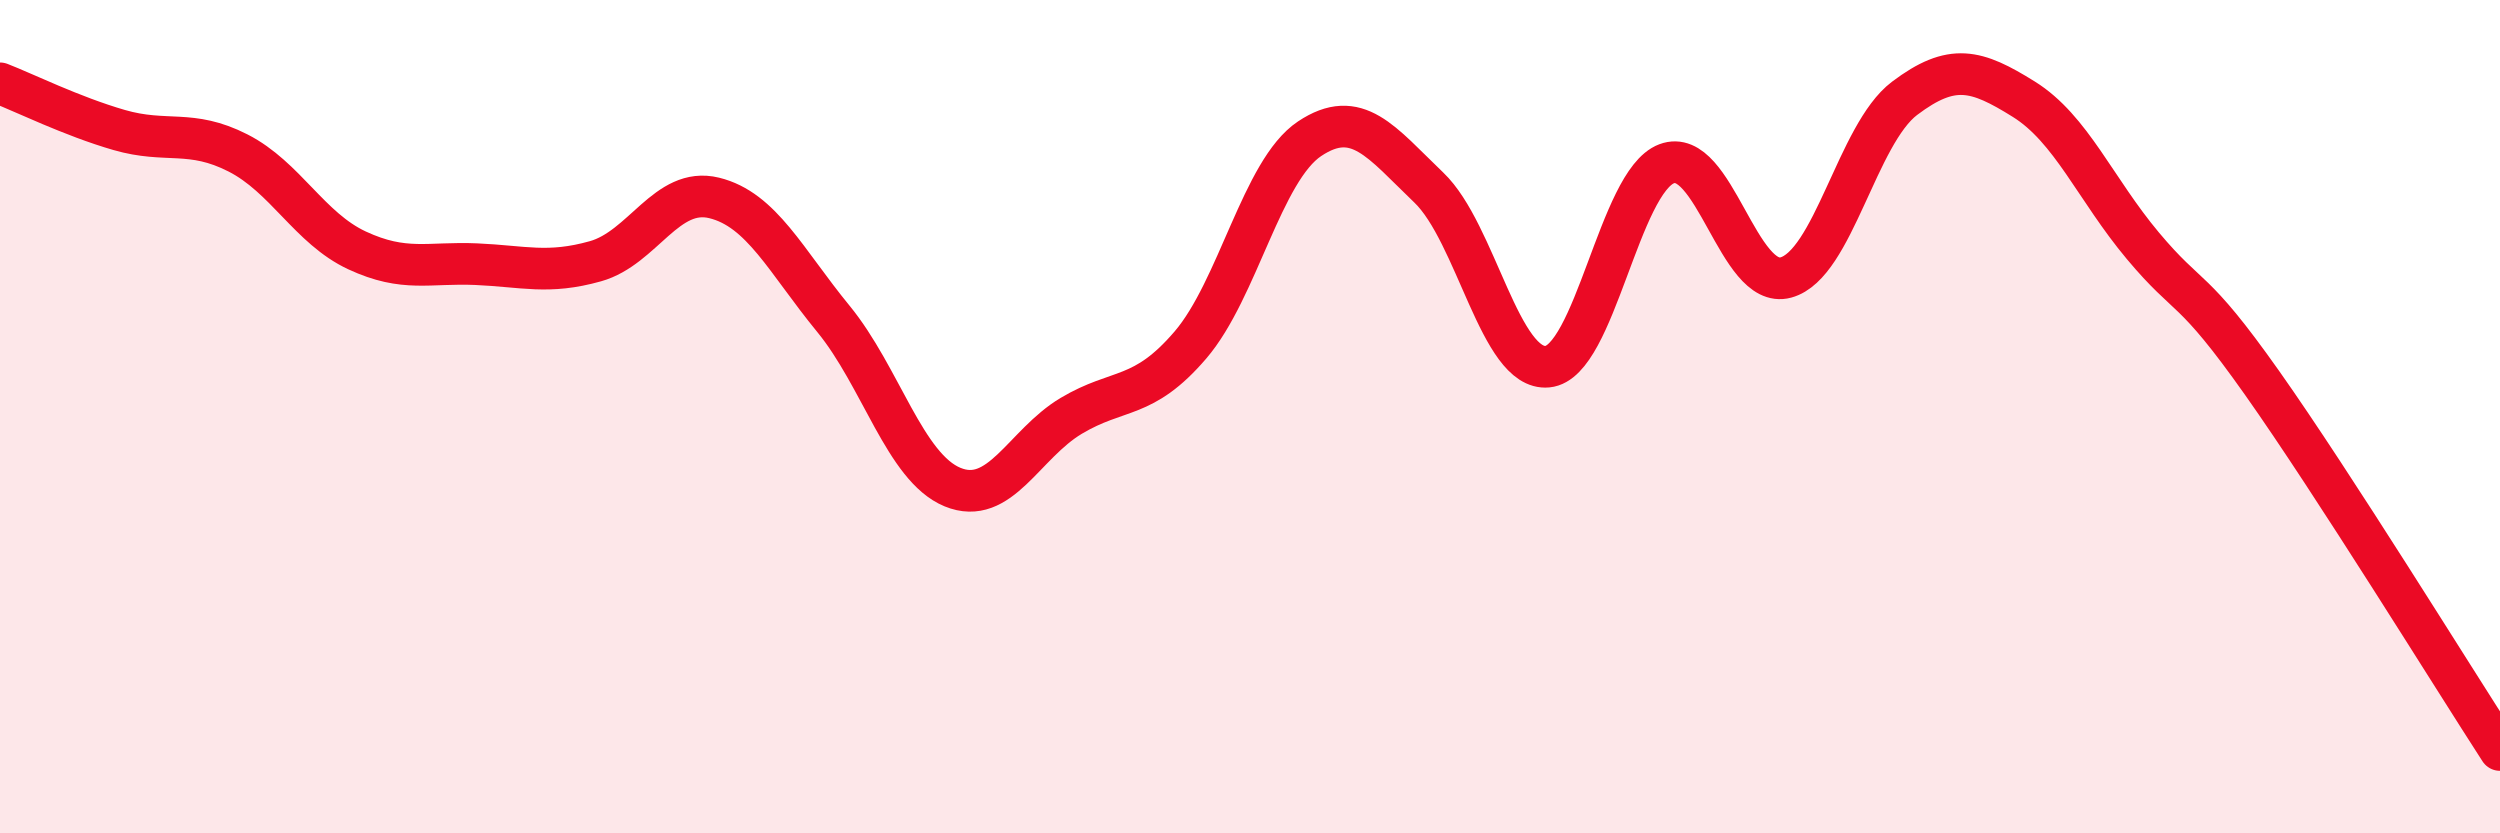
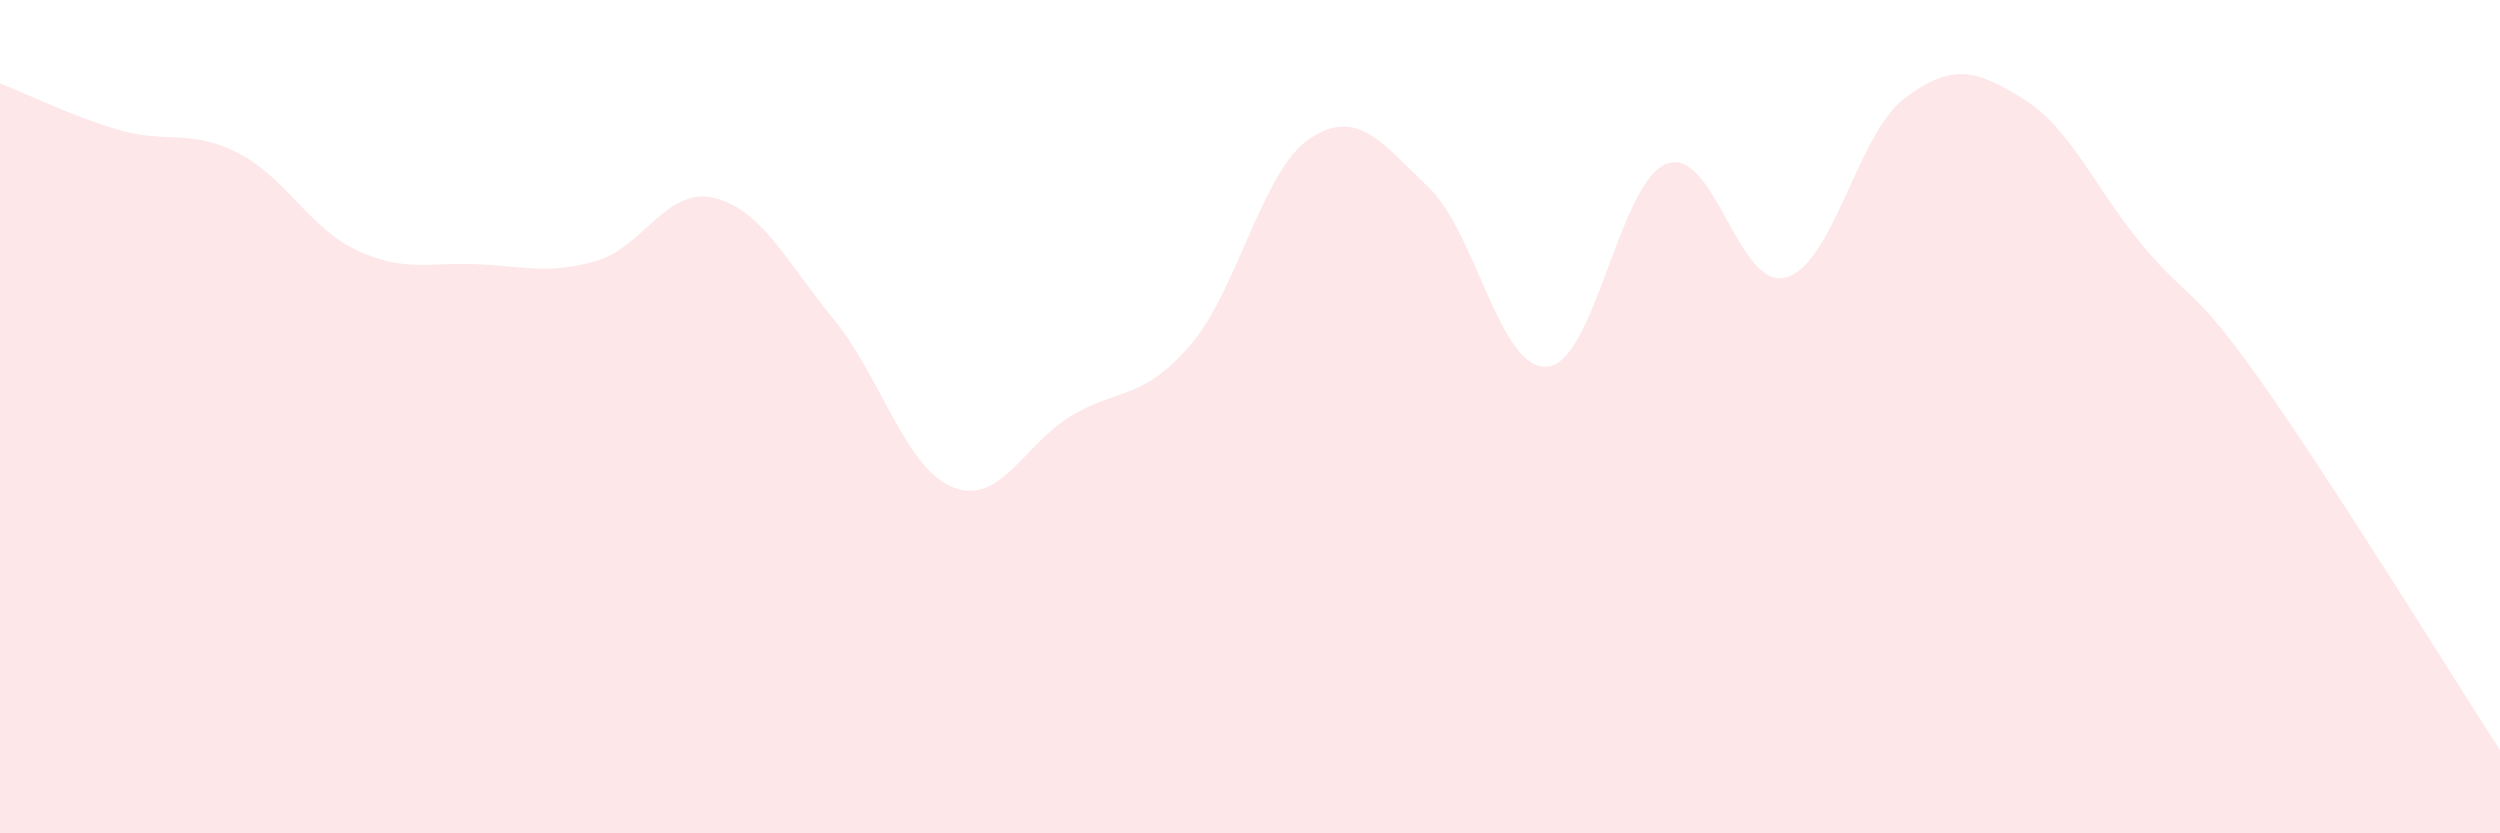
<svg xmlns="http://www.w3.org/2000/svg" width="60" height="20" viewBox="0 0 60 20">
  <path d="M 0,2 C 0.57,2.22 1.72,2.79 2.86,3.12 C 4,3.45 4.57,3.09 5.71,3.67 C 6.85,4.25 7.43,5.48 8.57,6.01 C 9.71,6.54 10.29,6.29 11.43,6.34 C 12.57,6.39 13.15,6.59 14.29,6.27 C 15.43,5.95 16,4.47 17.14,4.75 C 18.28,5.03 18.86,6.26 20,7.65 C 21.14,9.04 21.72,11.22 22.86,11.69 C 24,12.16 24.57,10.66 25.71,9.98 C 26.85,9.3 27.43,9.61 28.57,8.28 C 29.71,6.95 30.29,4.09 31.43,3.33 C 32.57,2.57 33.15,3.41 34.29,4.5 C 35.43,5.59 36,8.91 37.14,8.8 C 38.28,8.69 38.86,4.36 40,3.93 C 41.14,3.5 41.72,6.97 42.86,6.66 C 44,6.35 44.57,3.22 45.71,2.36 C 46.85,1.5 47.43,1.67 48.57,2.38 C 49.71,3.09 50.29,4.54 51.43,5.9 C 52.57,7.26 52.58,6.77 54.29,9.19 C 56,11.61 58.86,16.24 60,18L60 20L0 20Z" fill="#EB0A25" opacity="0.1" stroke-linecap="round" stroke-linejoin="round" />
-   <path d="M 0,2 C 0.57,2.22 1.72,2.79 2.86,3.12 C 4,3.45 4.57,3.09 5.71,3.67 C 6.85,4.25 7.43,5.48 8.57,6.01 C 9.71,6.54 10.29,6.29 11.43,6.34 C 12.57,6.39 13.15,6.59 14.29,6.27 C 15.43,5.95 16,4.47 17.14,4.75 C 18.28,5.03 18.86,6.26 20,7.65 C 21.14,9.04 21.72,11.22 22.86,11.69 C 24,12.16 24.57,10.66 25.71,9.98 C 26.85,9.3 27.43,9.61 28.57,8.28 C 29.71,6.95 30.29,4.09 31.43,3.33 C 32.57,2.57 33.15,3.41 34.29,4.5 C 35.43,5.59 36,8.91 37.14,8.8 C 38.28,8.69 38.86,4.36 40,3.93 C 41.14,3.5 41.72,6.97 42.86,6.66 C 44,6.35 44.57,3.22 45.71,2.36 C 46.85,1.5 47.43,1.67 48.57,2.38 C 49.71,3.09 50.29,4.54 51.43,5.9 C 52.57,7.26 52.58,6.77 54.29,9.19 C 56,11.61 58.86,16.24 60,18" stroke="#EB0A25" stroke-width="1" fill="none" stroke-linecap="round" stroke-linejoin="round" />
</svg>